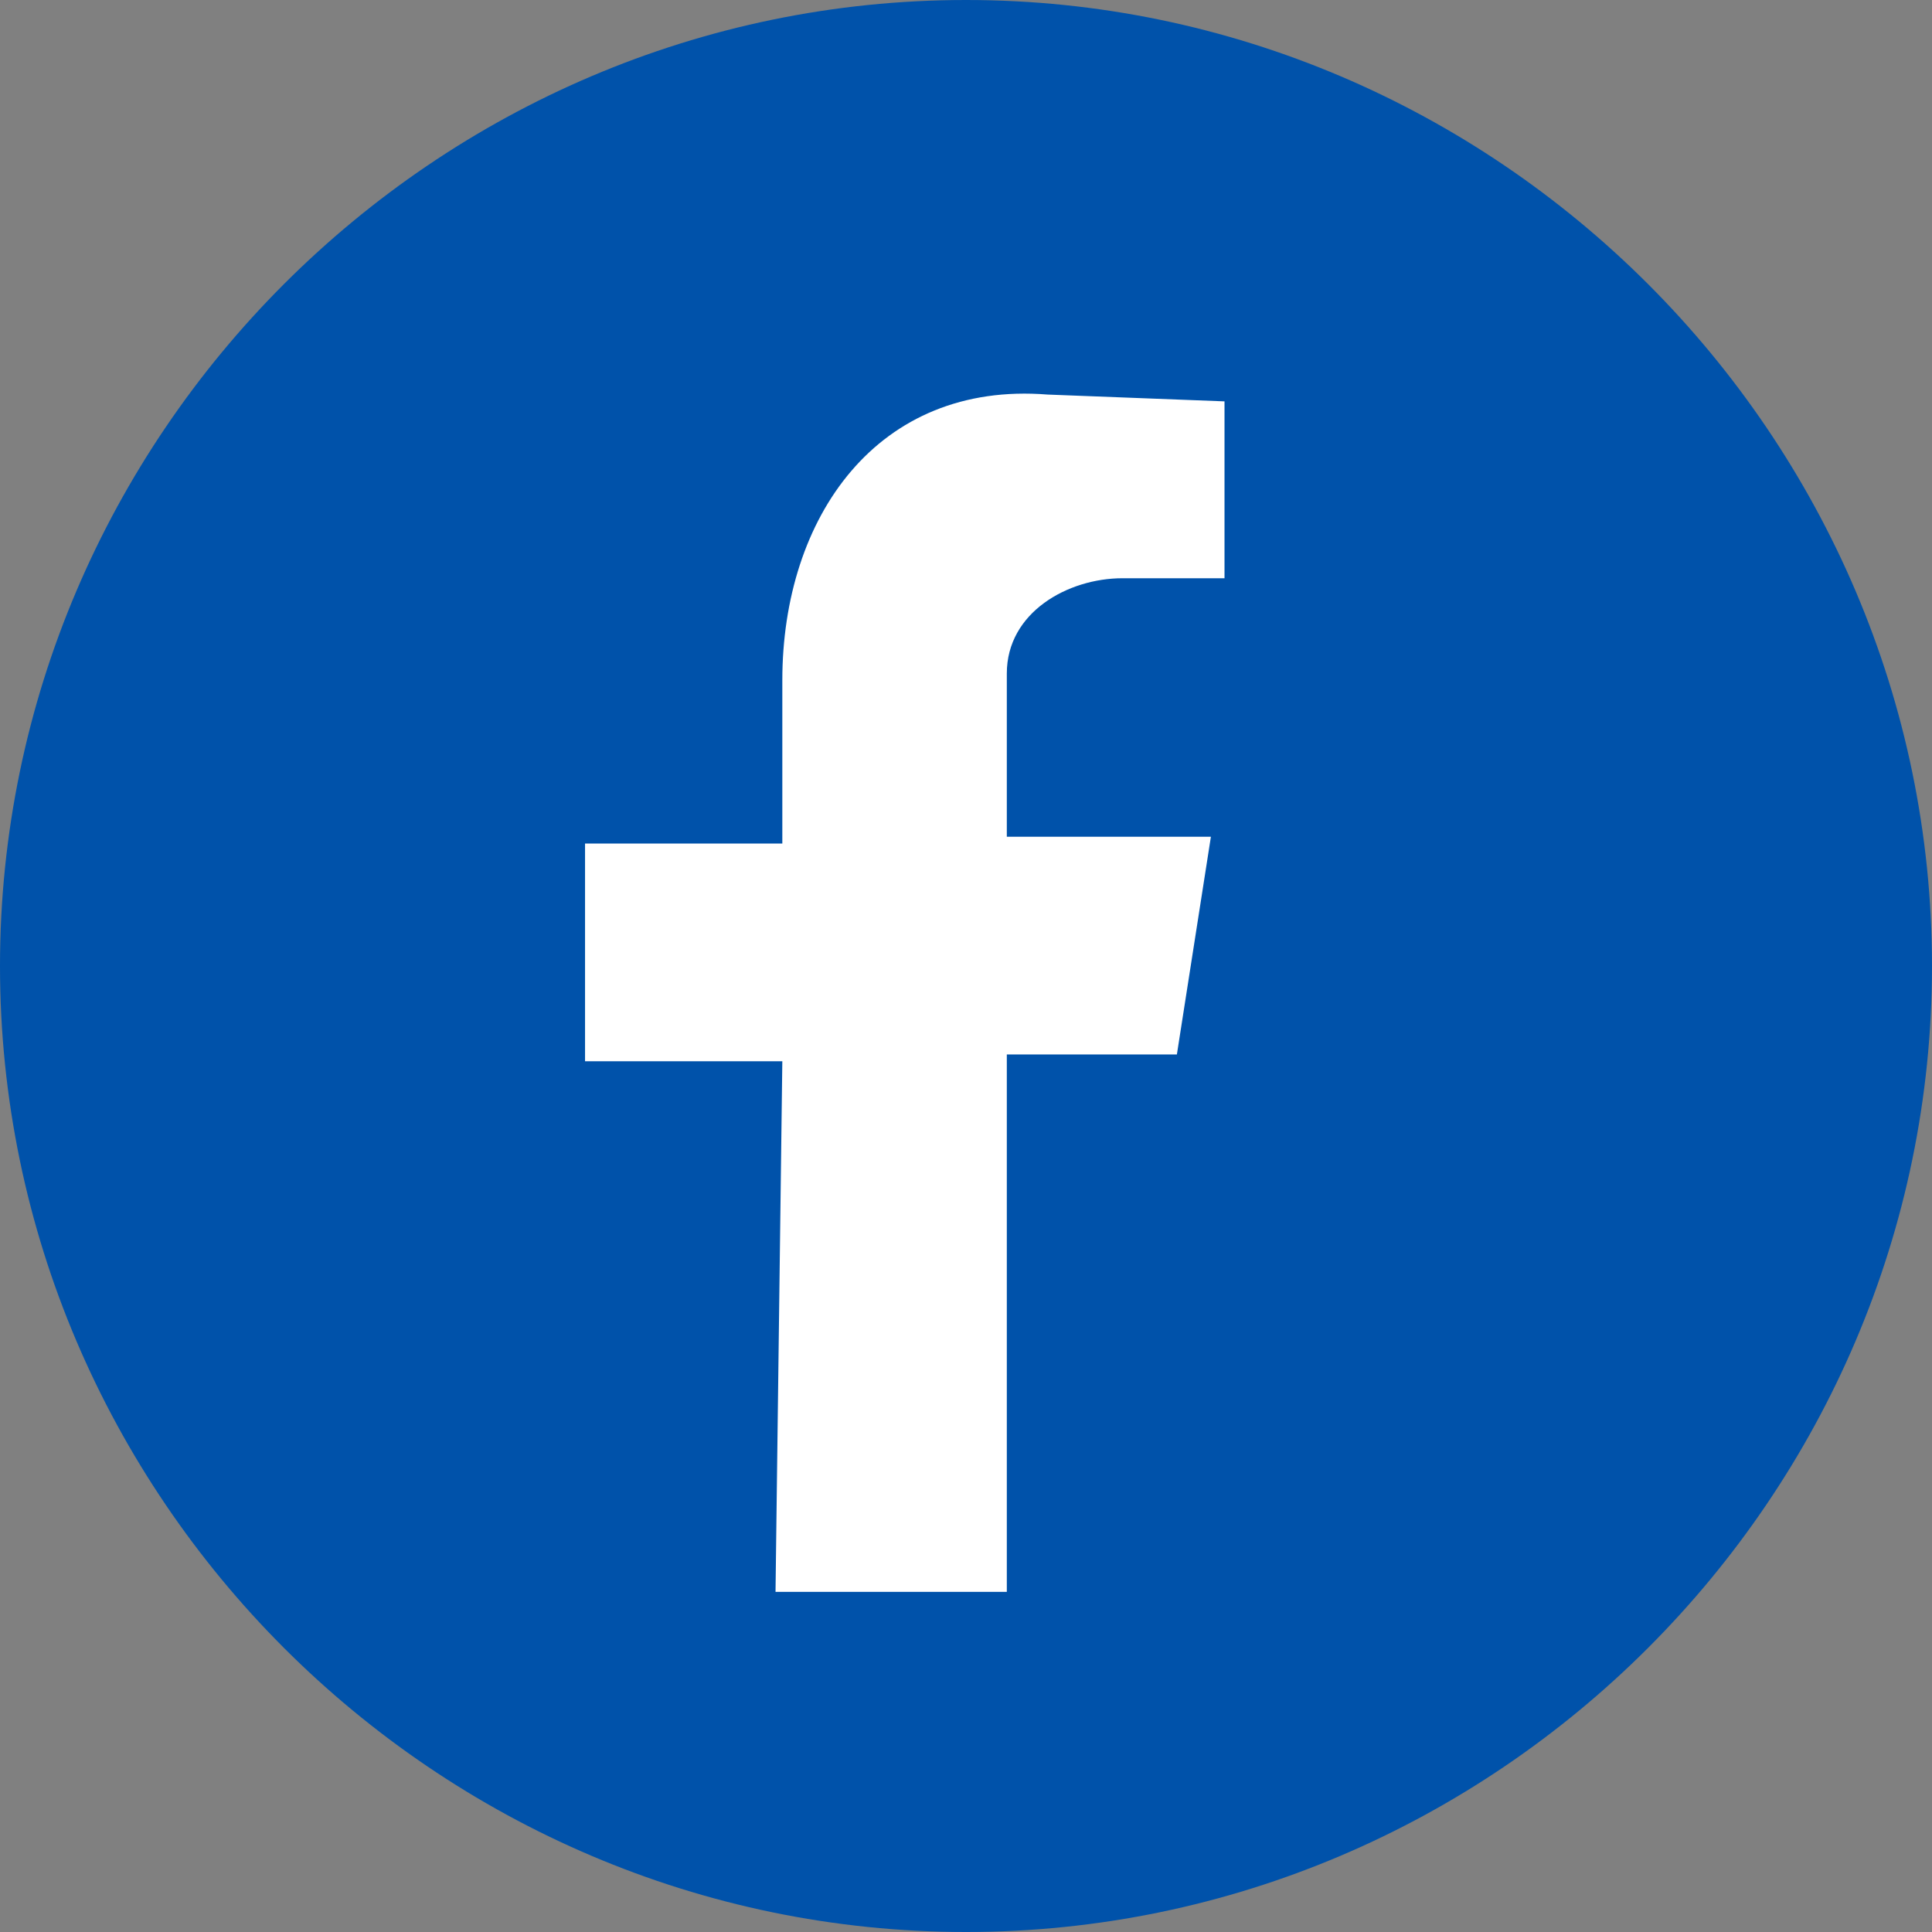
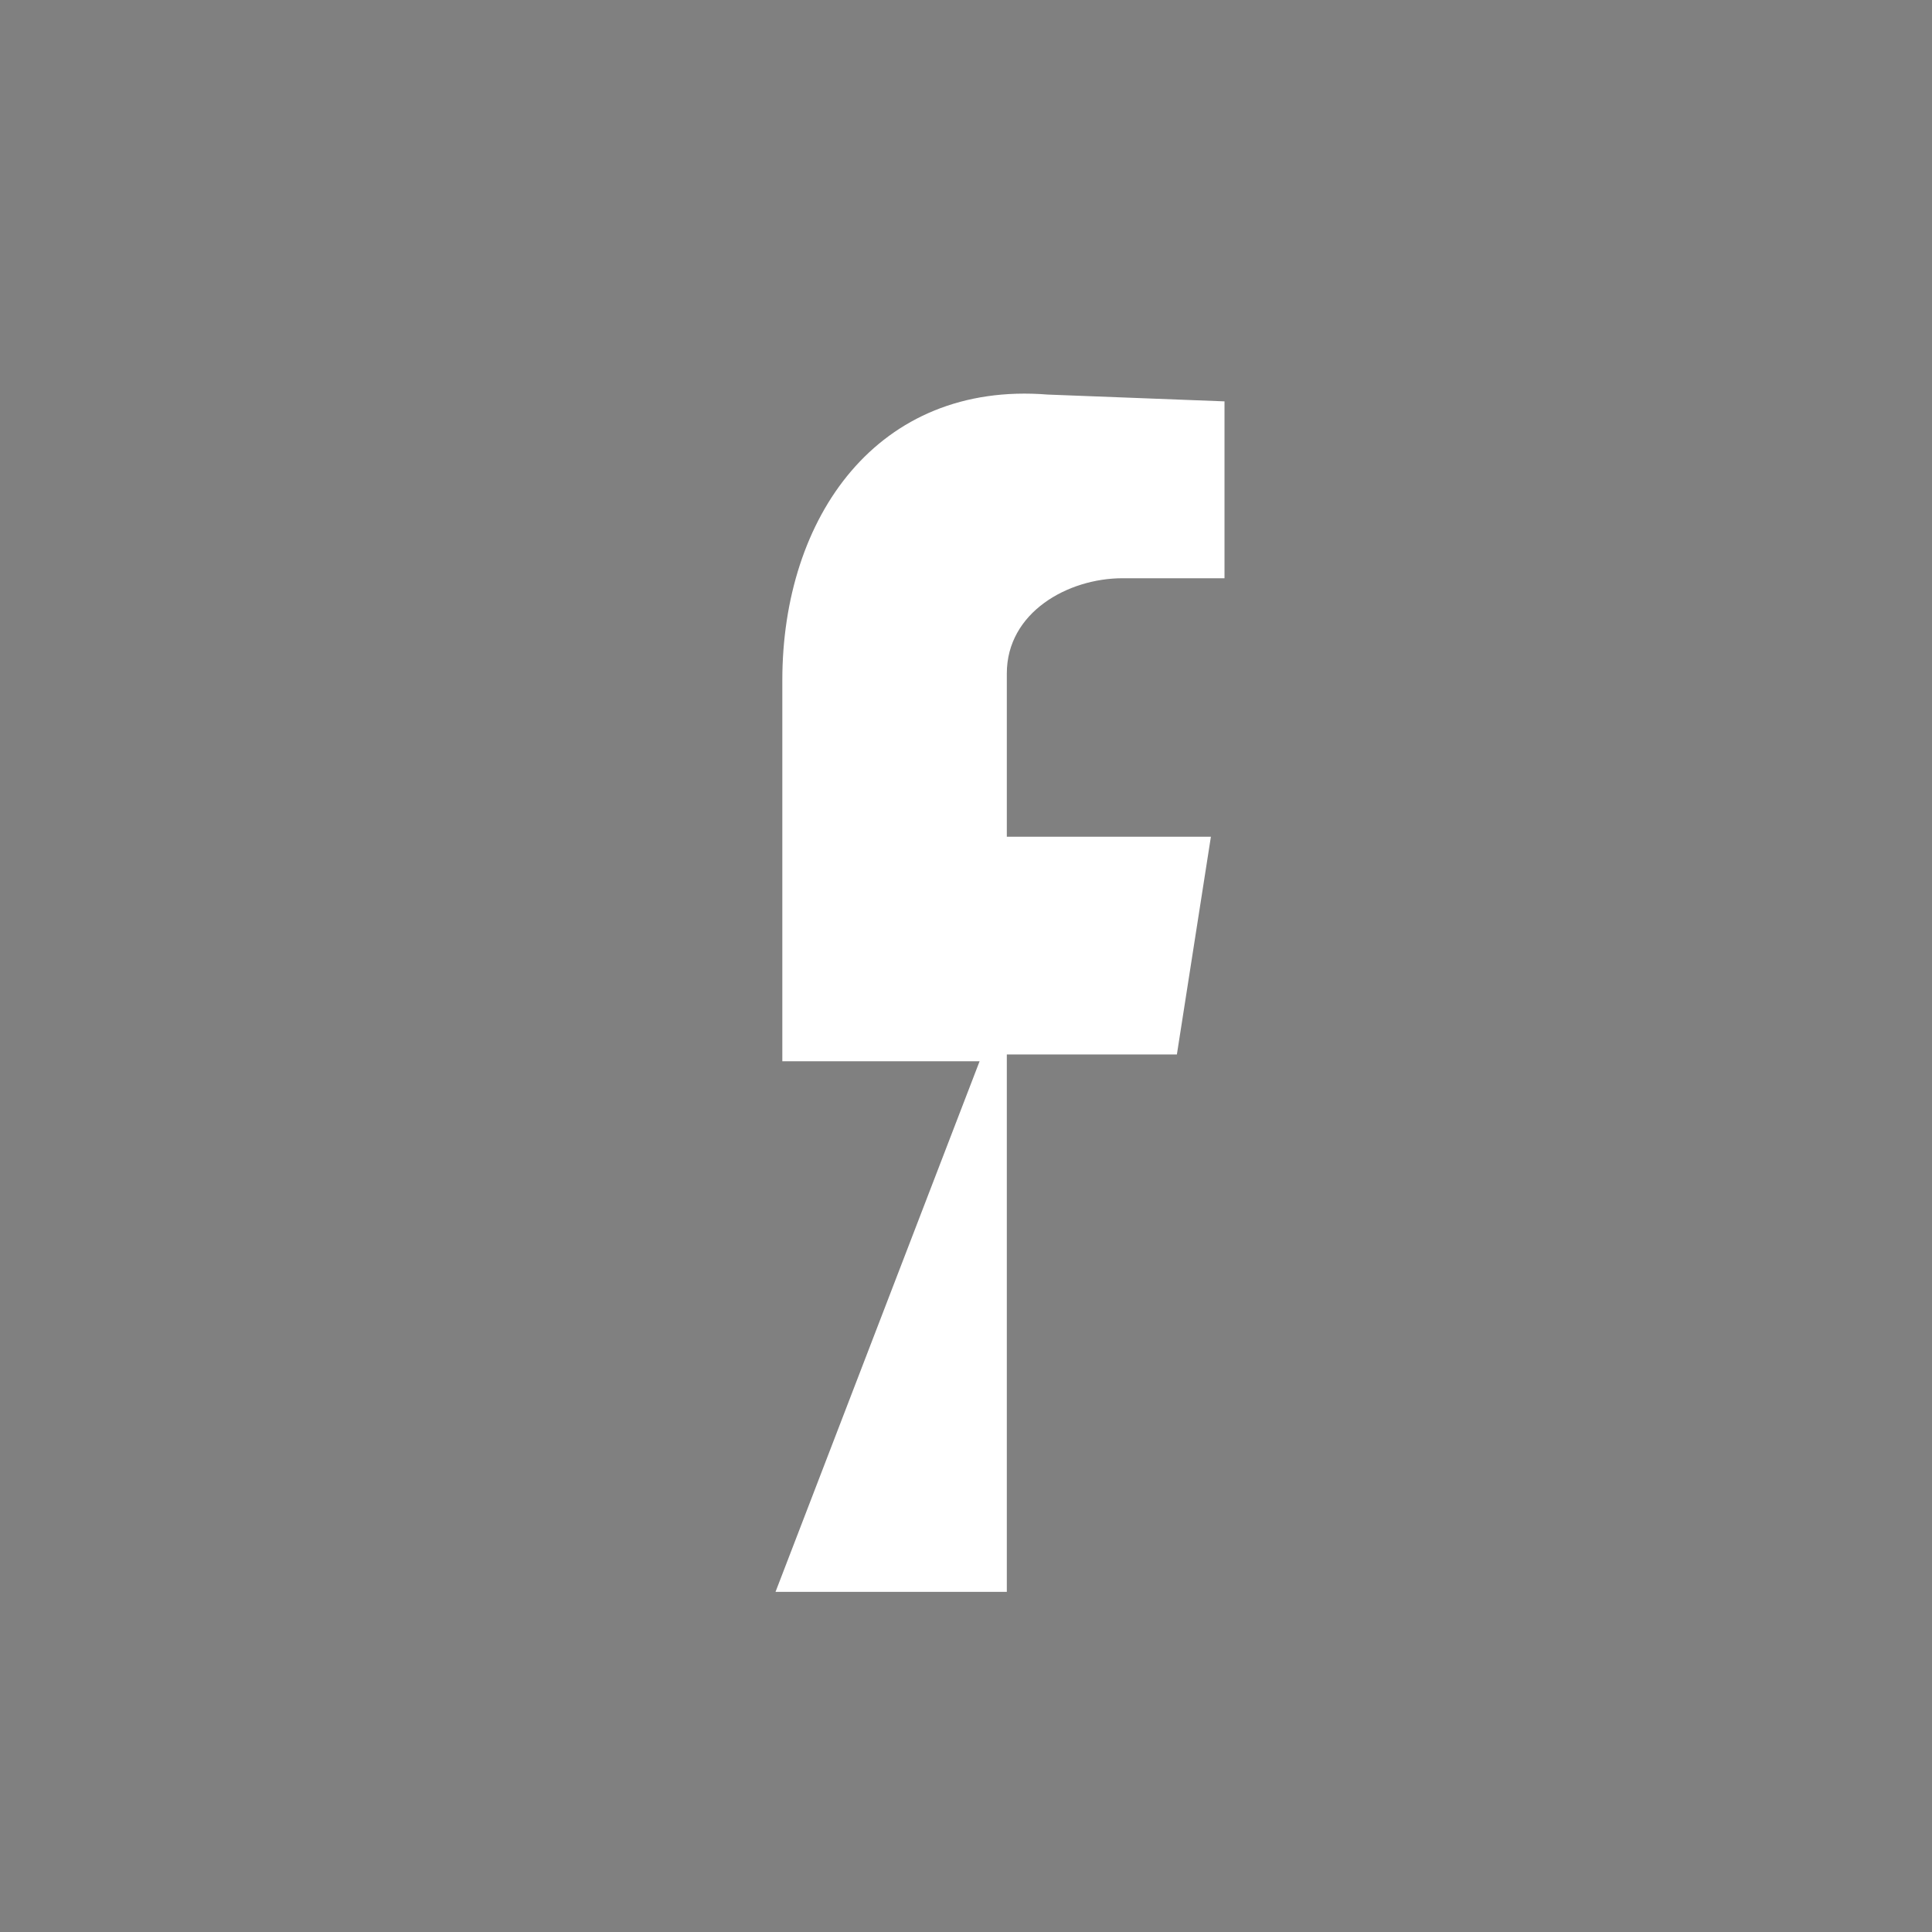
<svg xmlns="http://www.w3.org/2000/svg" version="1.1" id="Layer_1" x="0px" y="0px" viewBox="0 0 28.4 28.4" style="enable-background:new 0 0 28.4 28.4;" xml:space="preserve">
  <rect x="0" y="0" width="28.4" height="28.4" fill="#808080" stroke="none" />
  <style type="text/css">
	.st0{fill:#0052AA;}
	.st1{fill:#FFFFFF;}
</style>
  <g>
-     <path class="st0" d="M28.4,14.2c0,7.8-6.4,14.2-14.2,14.2C6.4,28.4,0,22,0,14.2C0,6.4,6.4,0,14.2,0C22,0,28.4,6.4,28.4,14.2   L28.4,14.2z" />
-     <path class="st1" d="M11.4,23.4h3.4v-7.9h2.5l0.5-3.2h-3V9.9c0-0.9,0.9-1.4,1.7-1.4H18V5.9l-2.6-0.1c-2.5-0.2-3.9,1.8-3.9,4.2v2.4   H8.6v3.2h2.9L11.4,23.4L11.4,23.4z" />
+     <path class="st1" d="M11.4,23.4h3.4v-7.9h2.5l0.5-3.2h-3V9.9c0-0.9,0.9-1.4,1.7-1.4H18V5.9l-2.6-0.1c-2.5-0.2-3.9,1.8-3.9,4.2v2.4   v3.2h2.9L11.4,23.4L11.4,23.4z" />
  </g>
</svg>